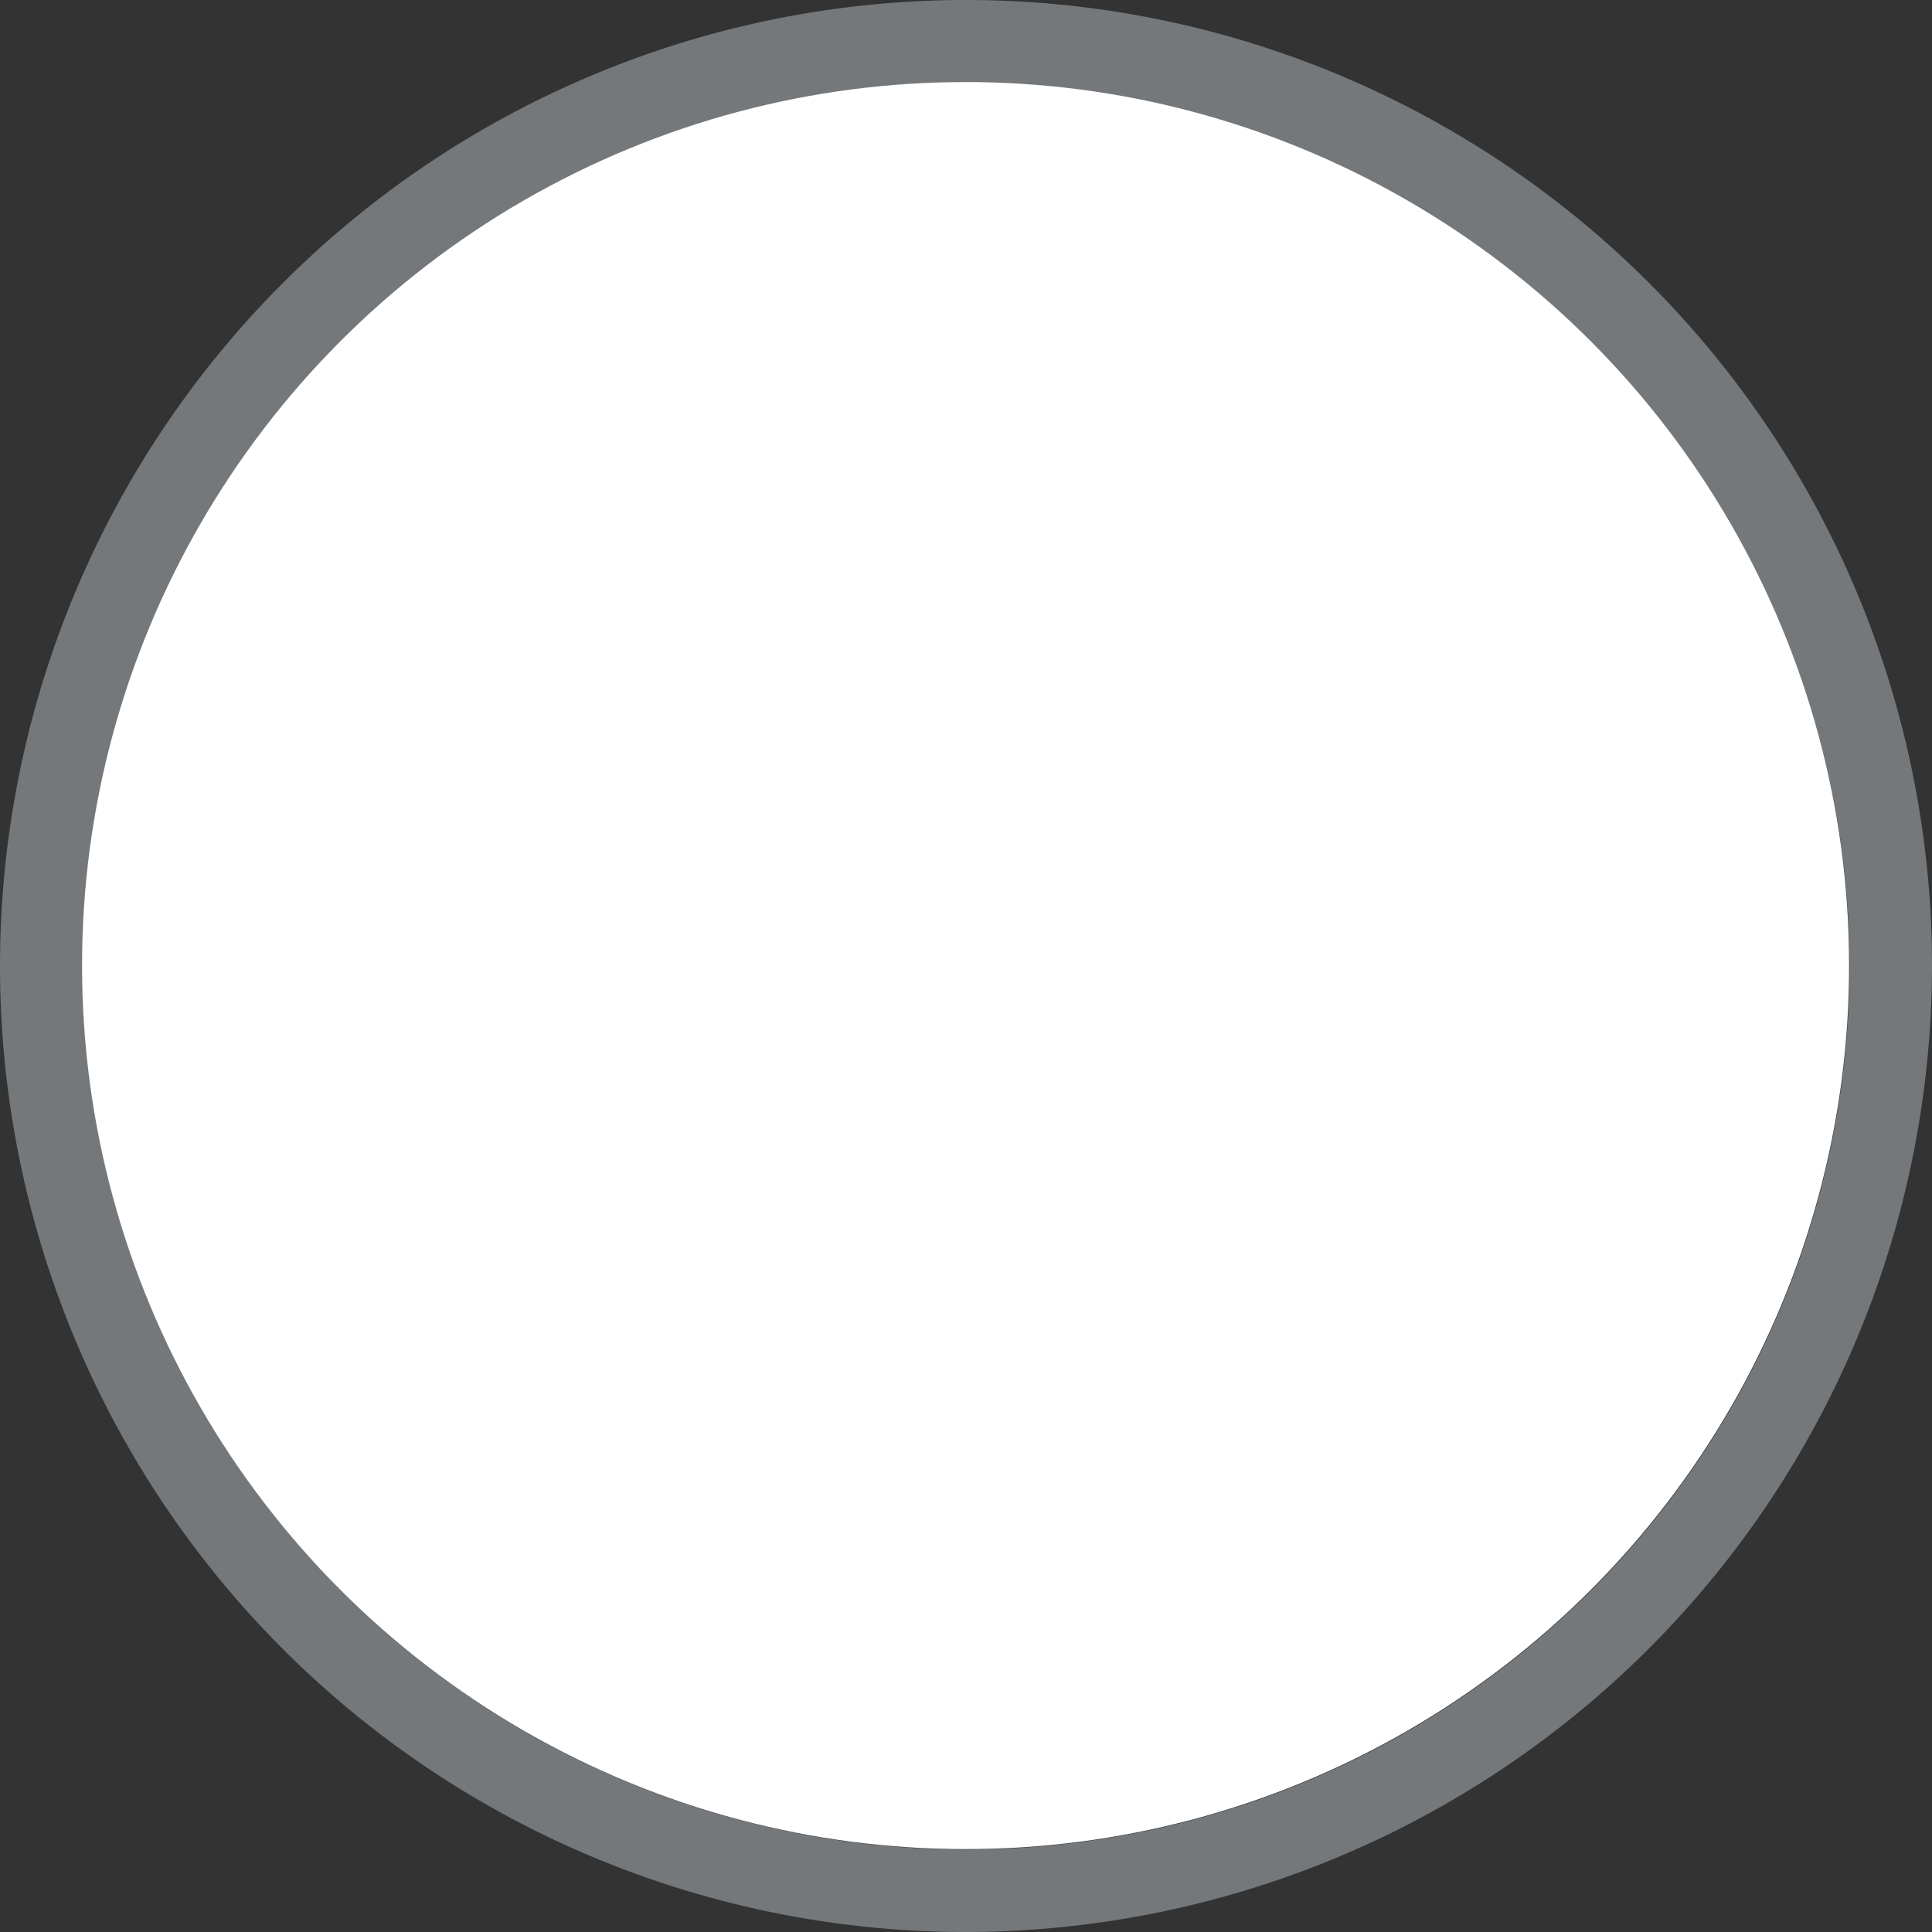
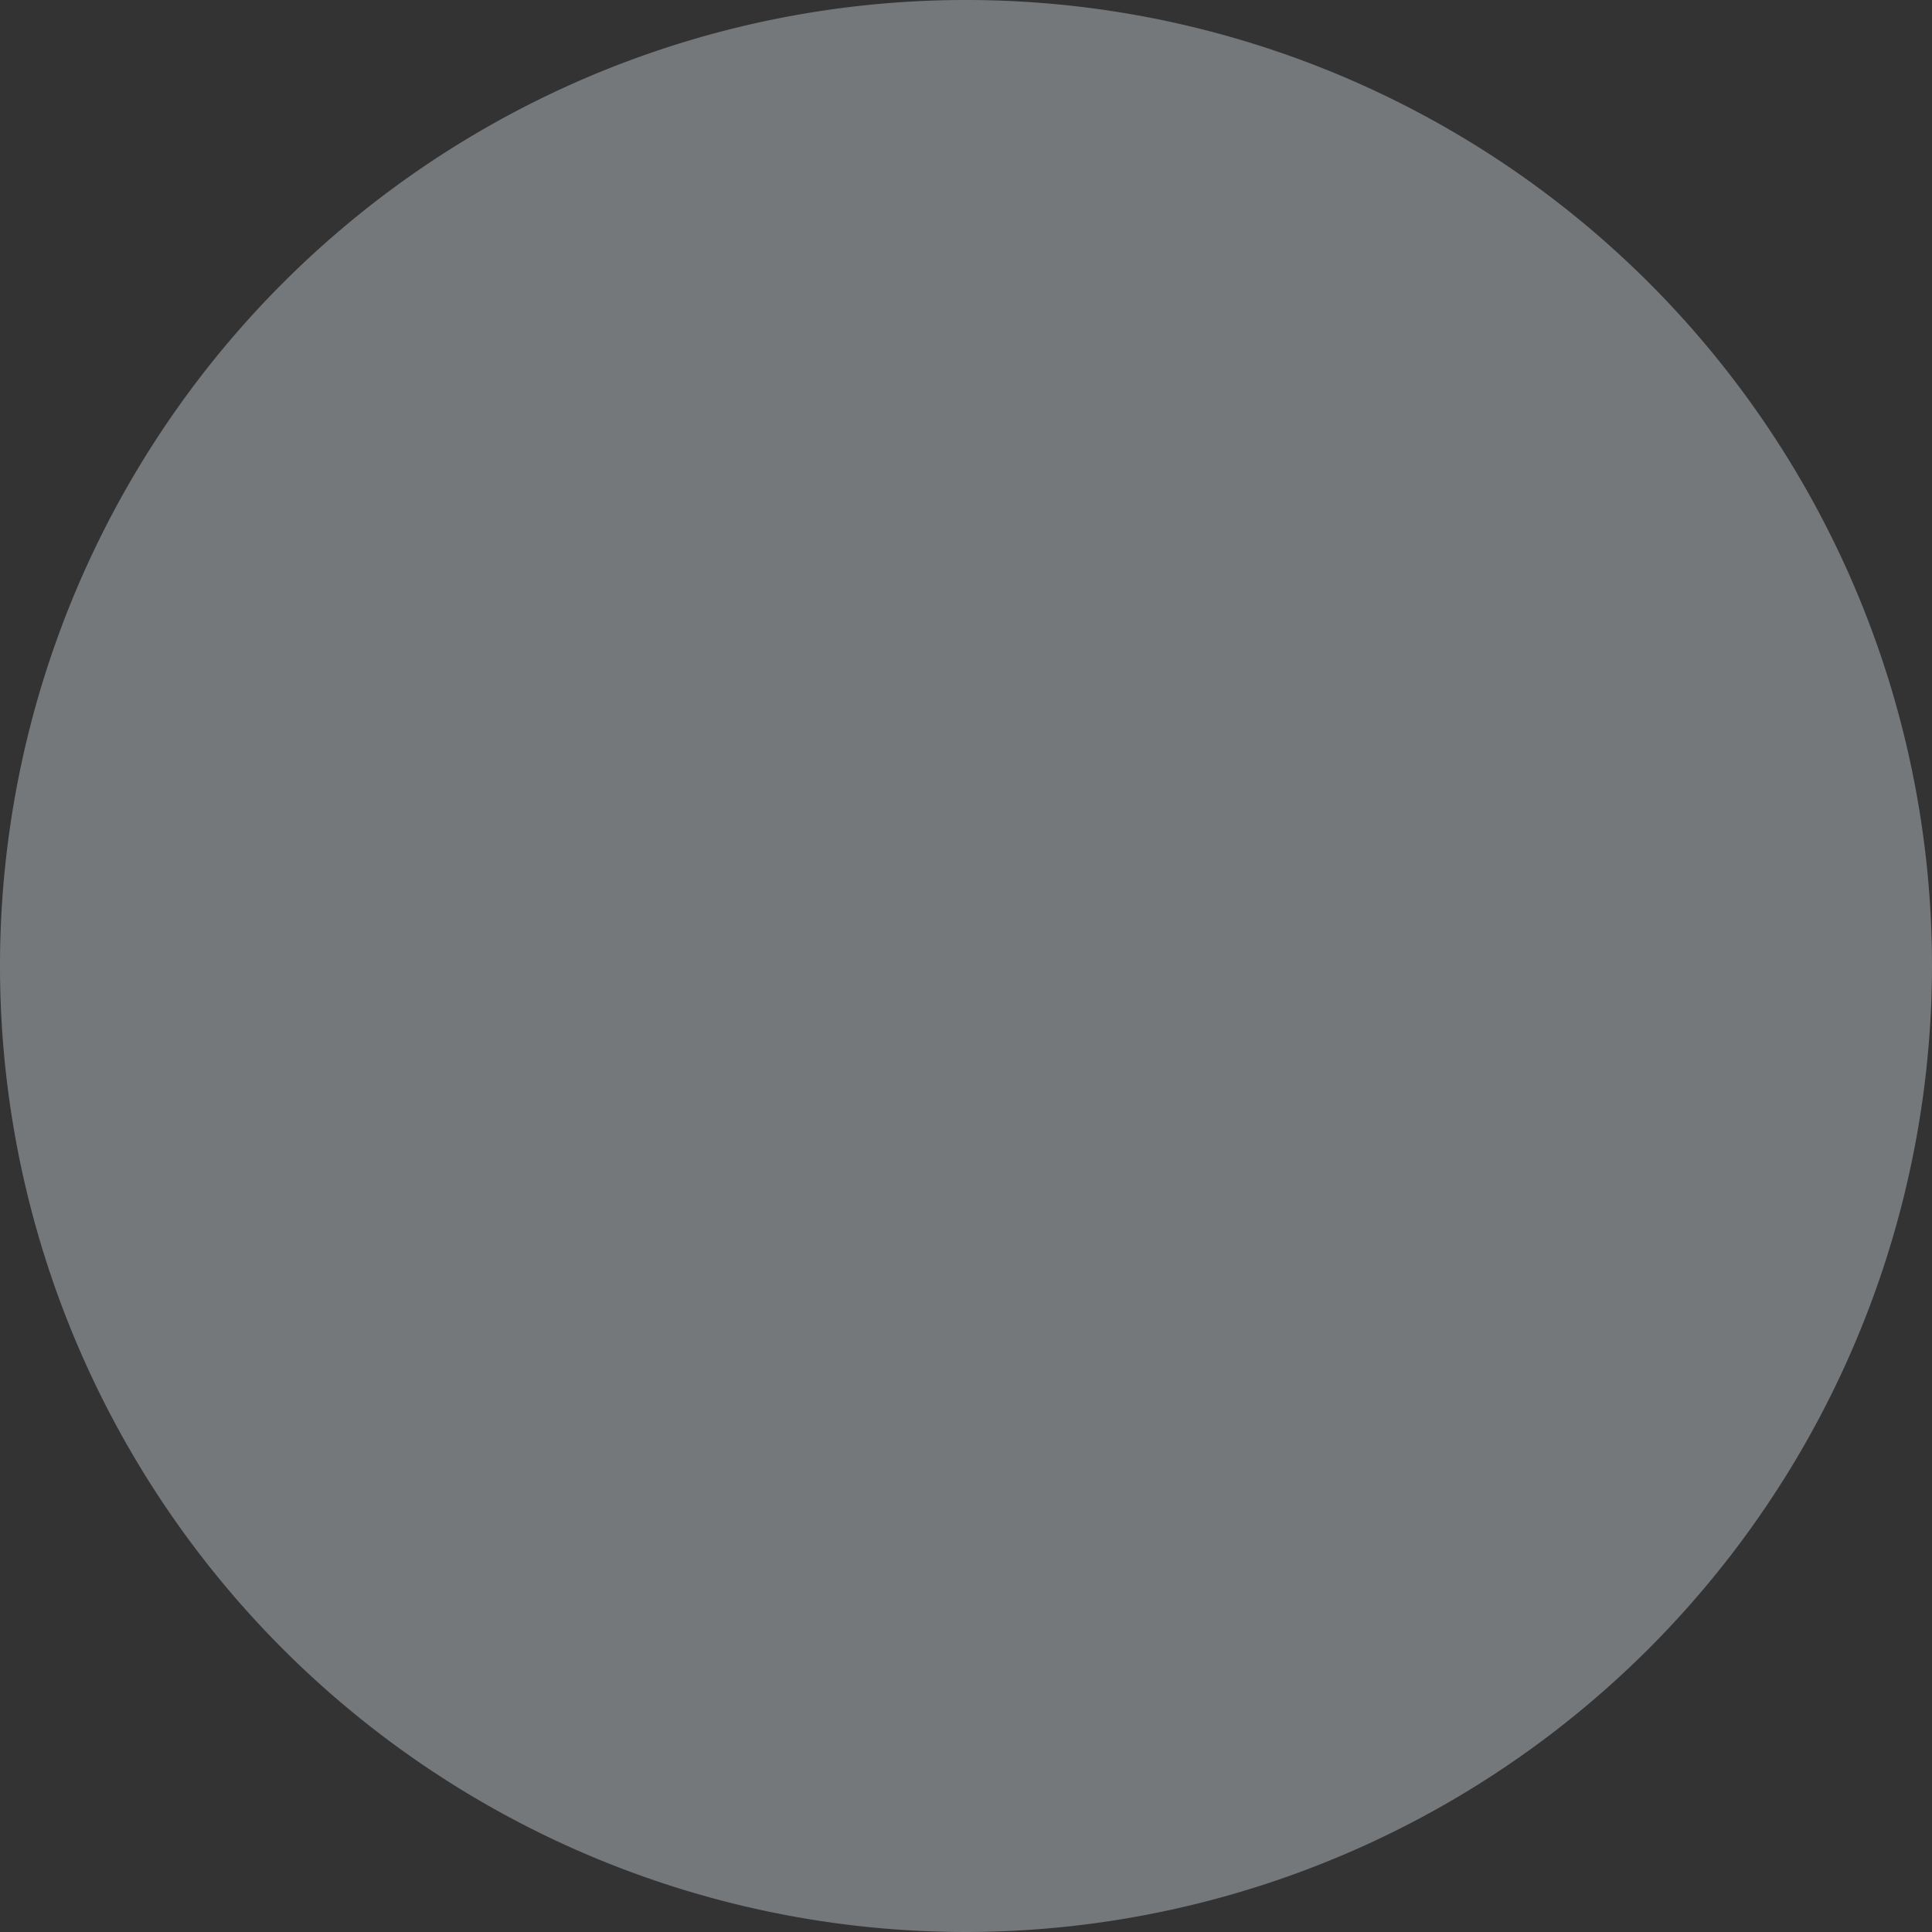
<svg xmlns="http://www.w3.org/2000/svg" id="Layer_1" data-name="Layer 1" viewBox="0 0 46.86 46.86">
  <rect x="0" y="0" width="46.86" height="46.86" fill="#333333" stroke="none" />
  <defs>
    <style>.cls-1{fill:#75787b;}.cls-2{fill:#fff;}</style>
  </defs>
  <title>grey-circle</title>
  <g id="Layer_1-2" data-name="Layer 1-2">
-     <path class="cls-1" d="M23.43,46.86A23.43,23.43,0,1,1,46.86,23.43,23.46,23.46,0,0,1,23.43,46.86ZM23.43,2A21.43,21.43,0,1,0,44.86,23.43,21.45,21.45,0,0,0,23.43,2Z" />
+     <path class="cls-1" d="M23.43,46.86A23.43,23.43,0,1,1,46.86,23.43,23.46,23.46,0,0,1,23.43,46.86ZM23.43,2Z" />
  </g>
-   <circle class="cls-2" cx="23.42" cy="23.42" r="21.43" />
</svg>